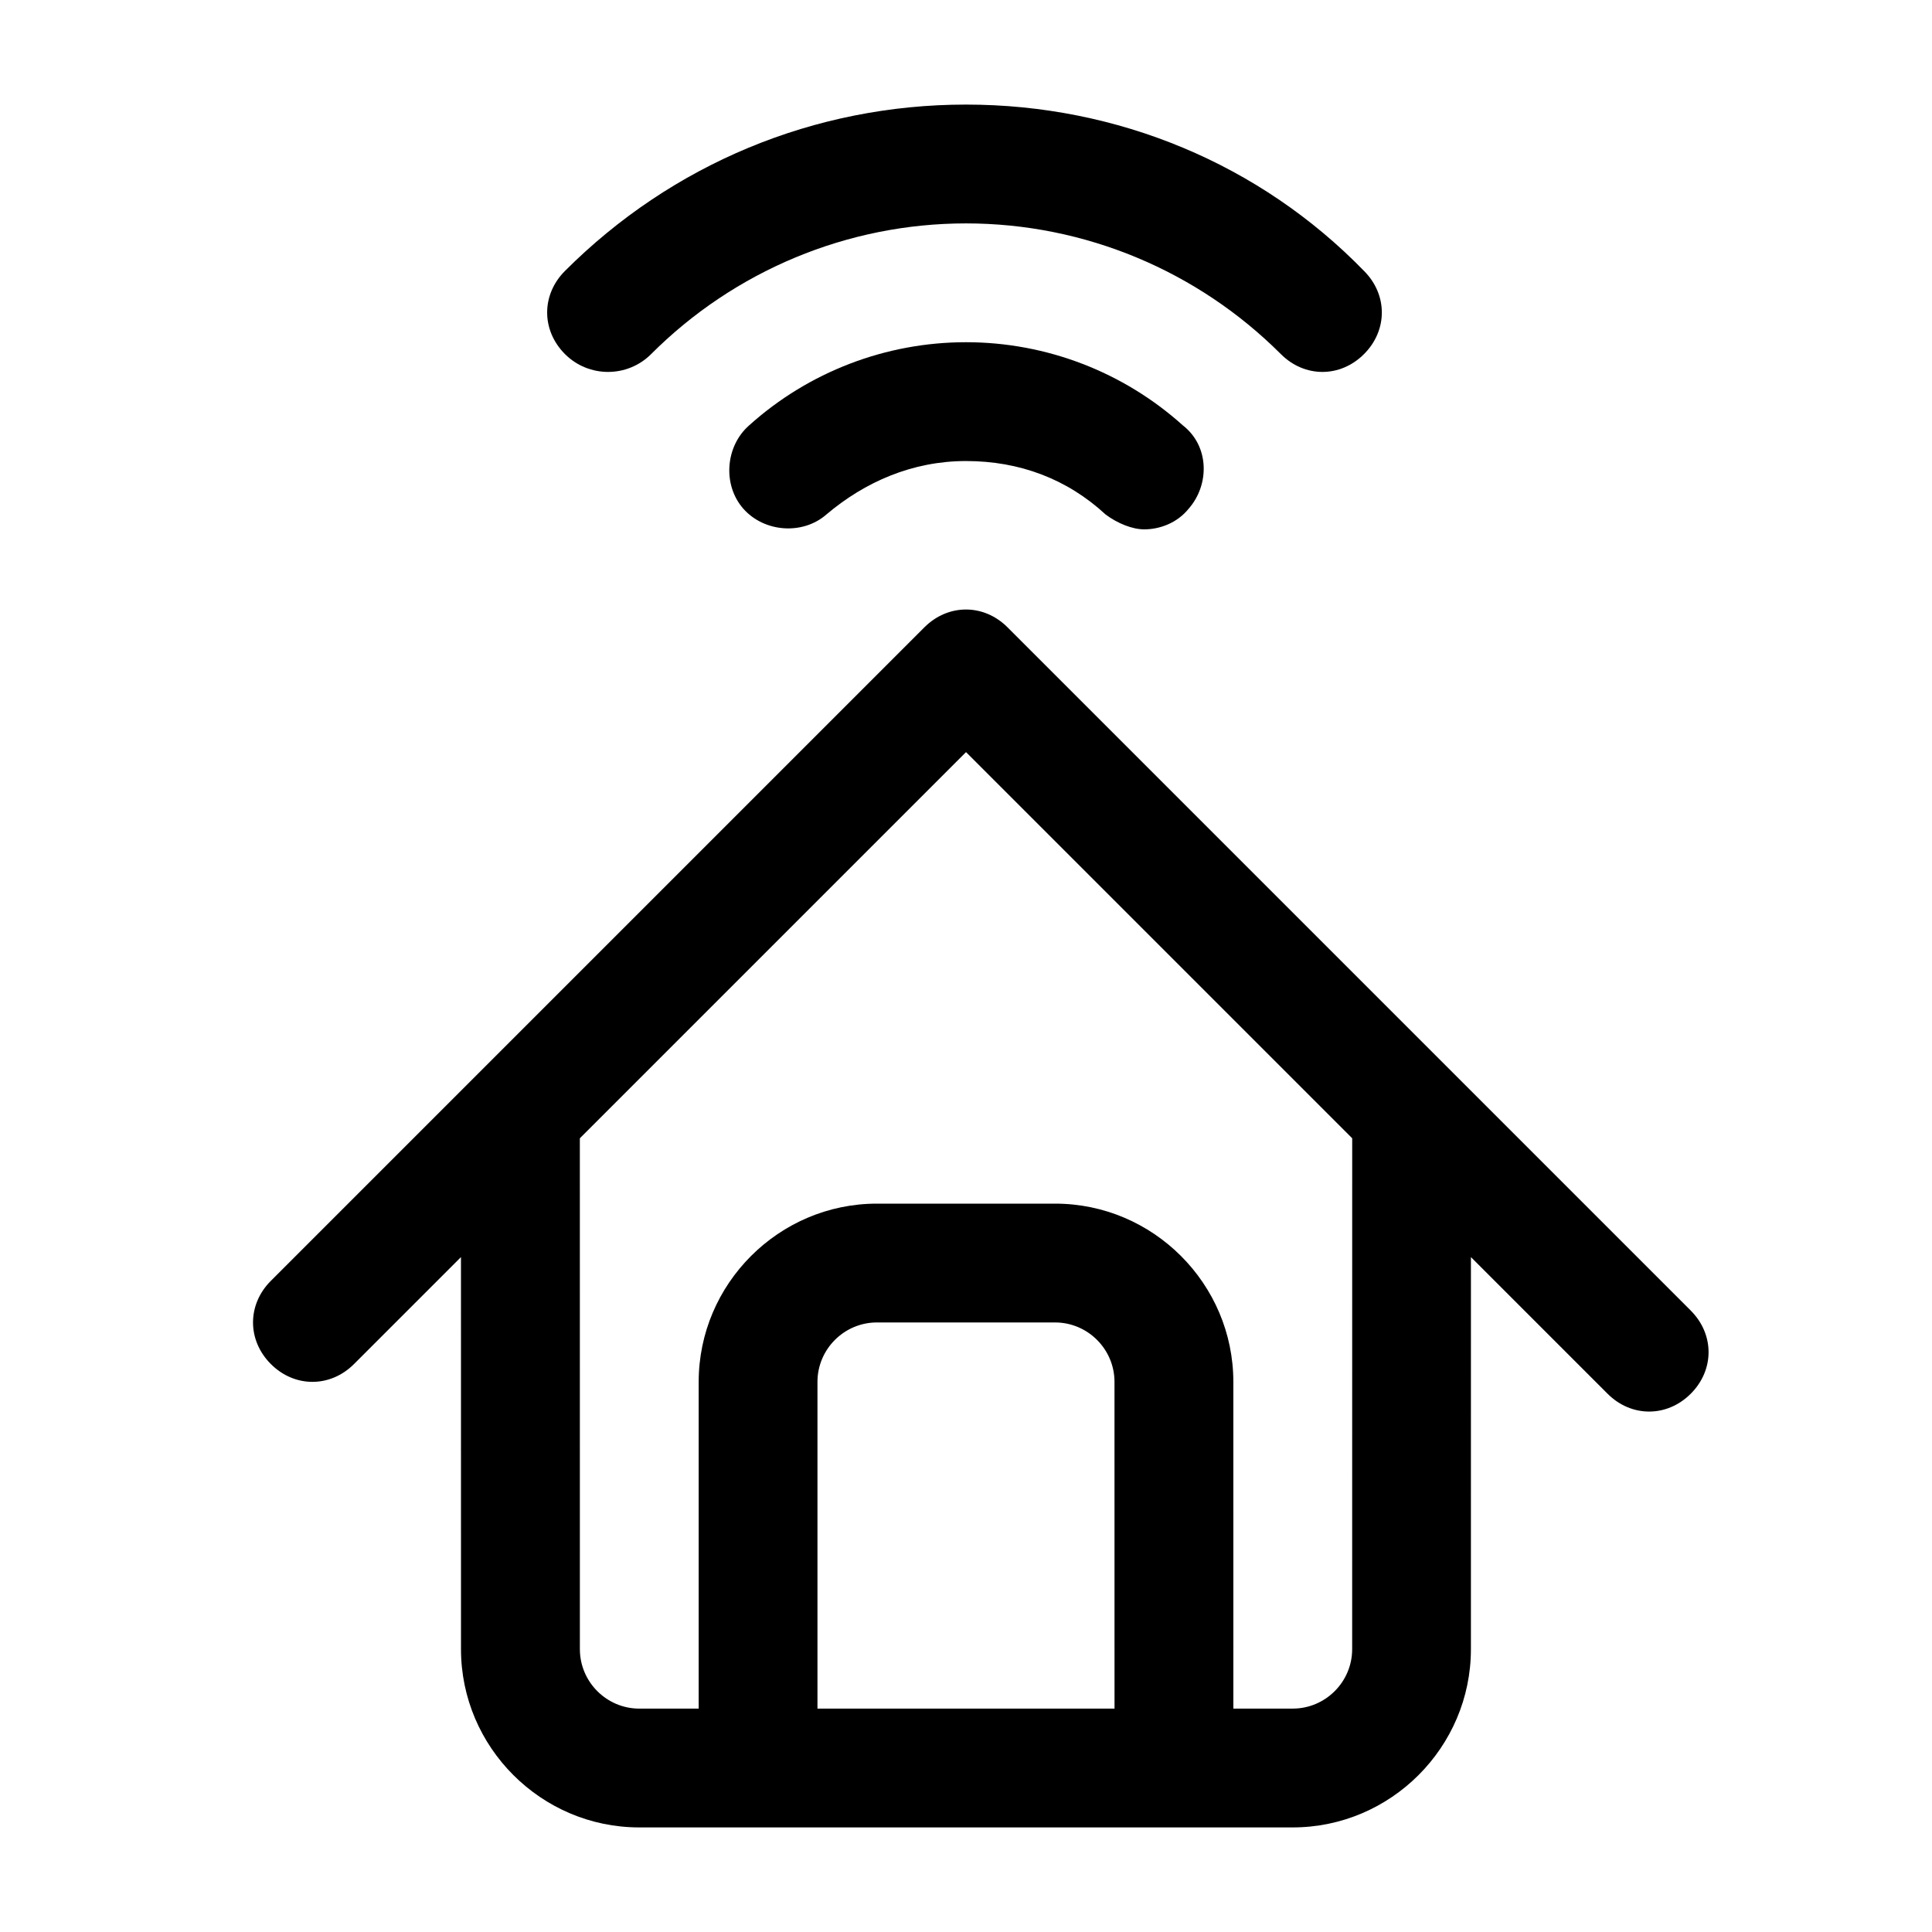
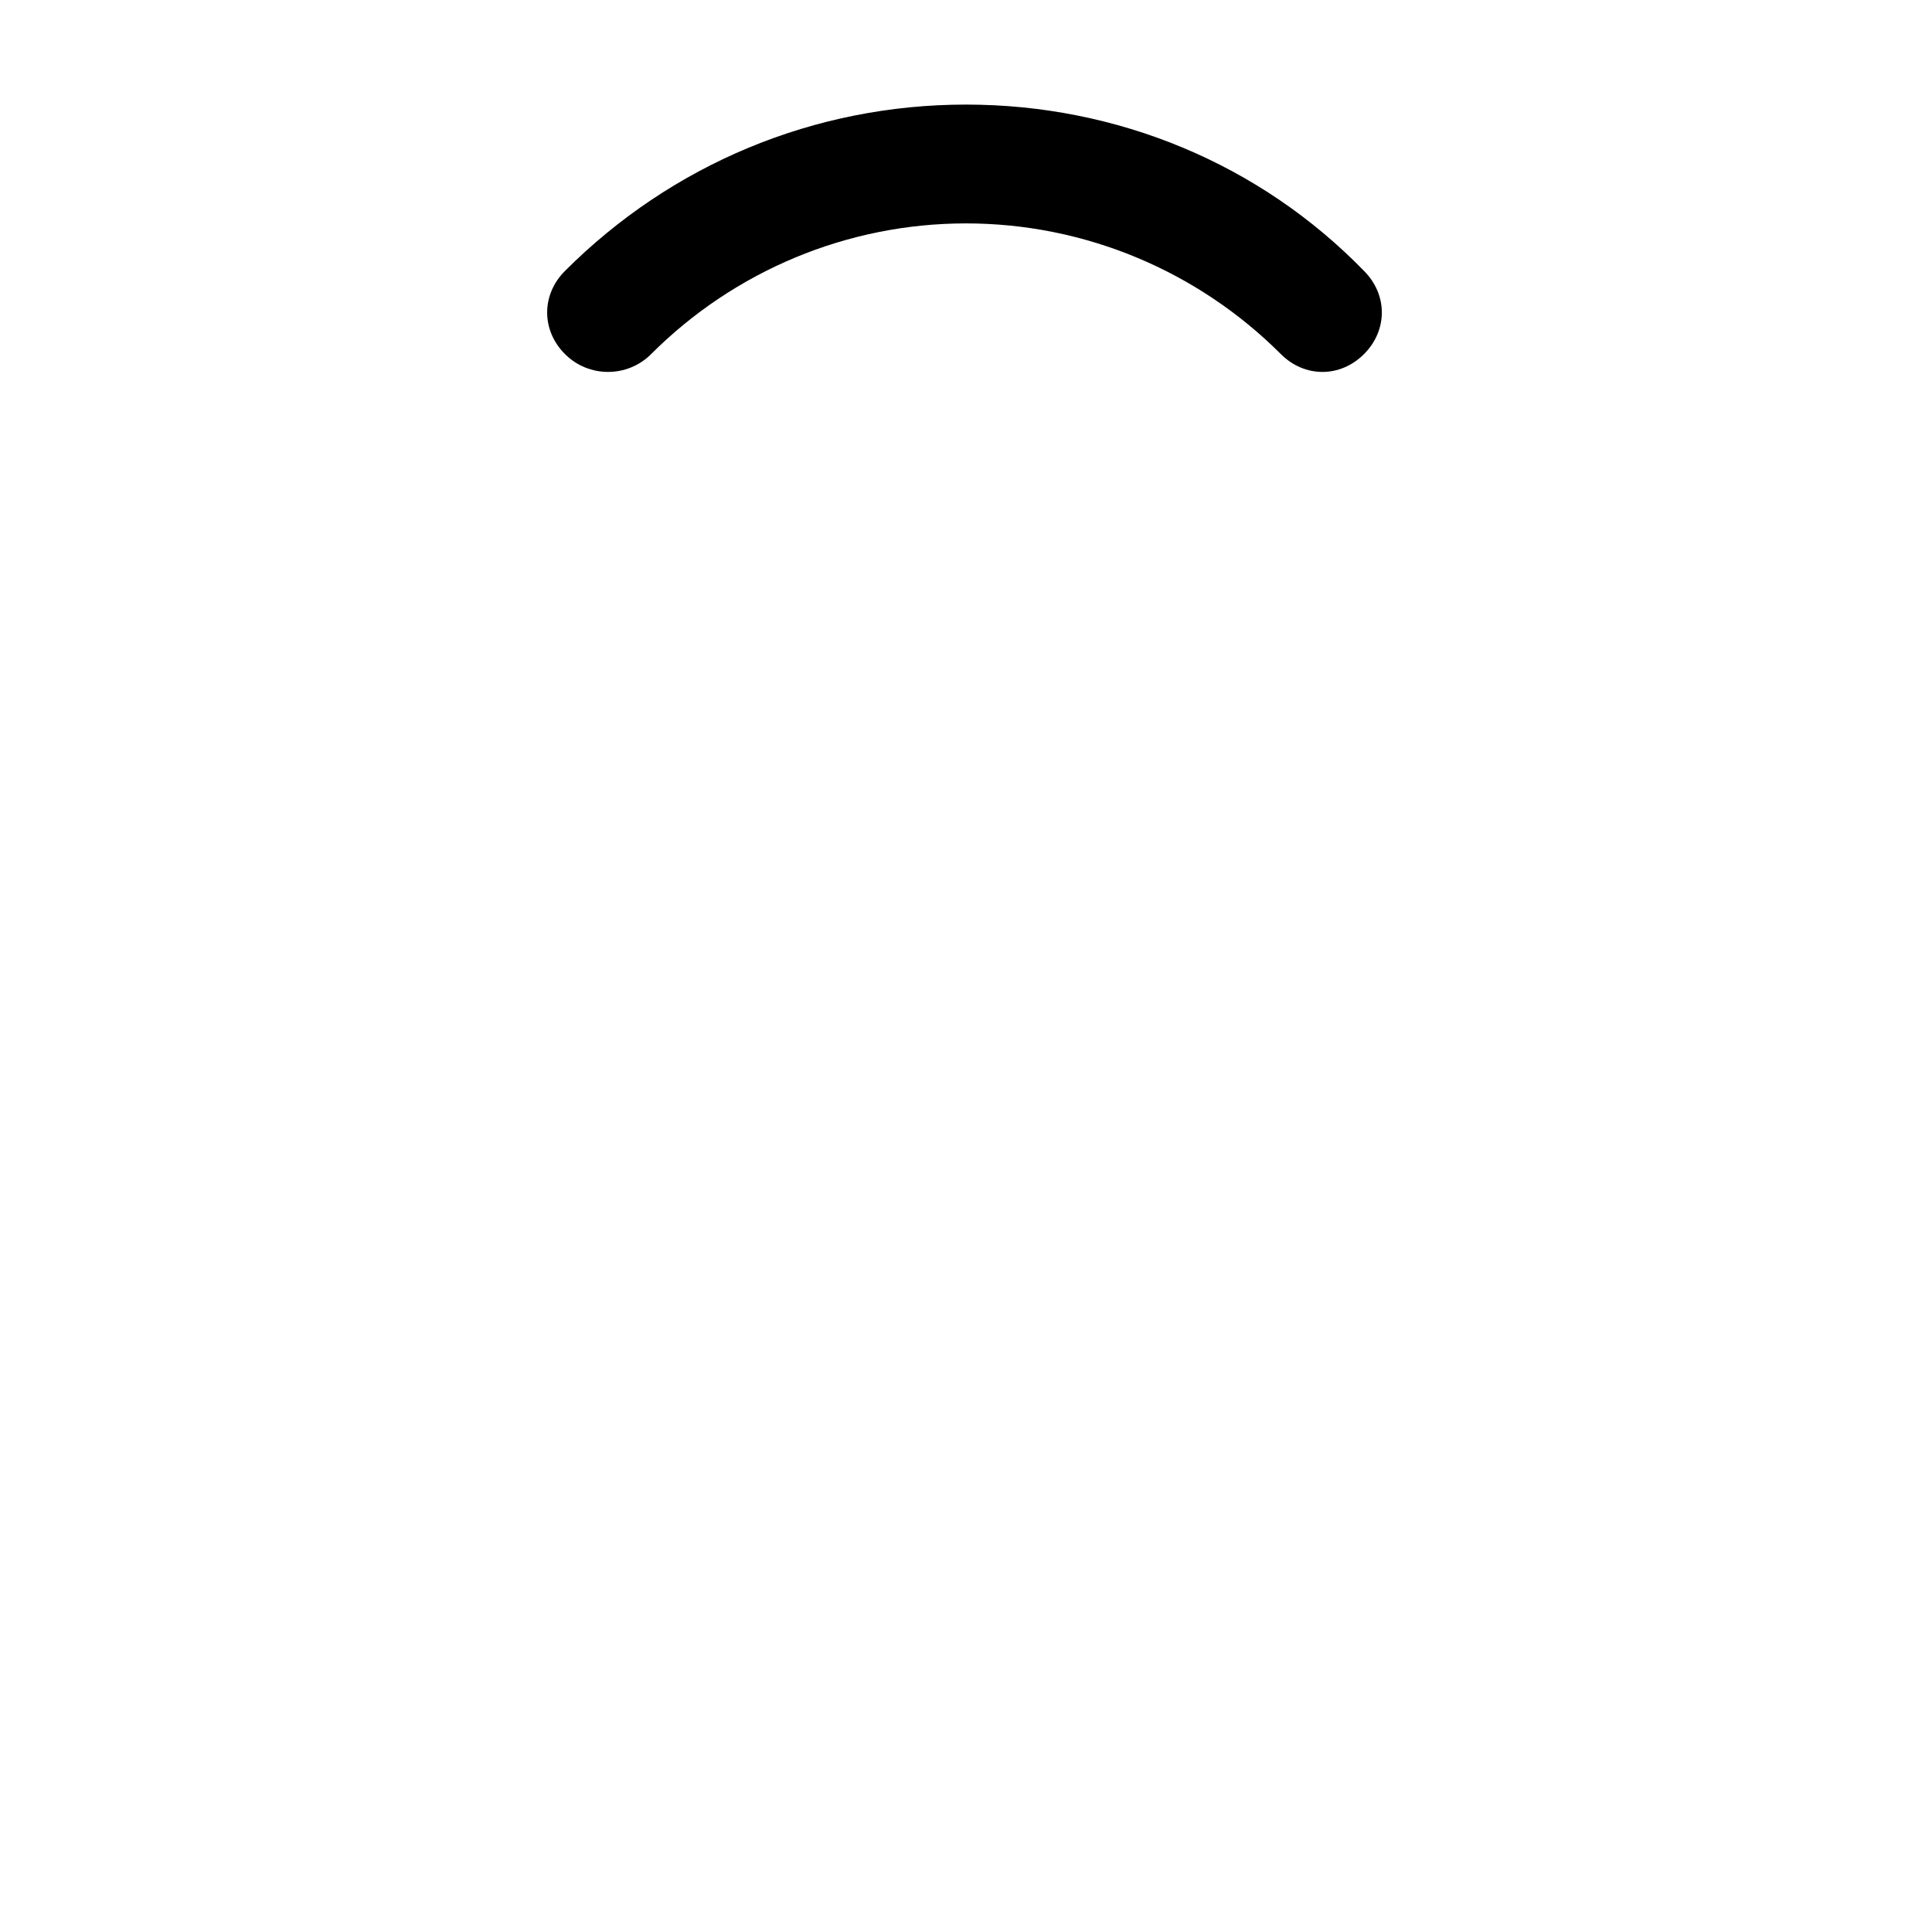
<svg xmlns="http://www.w3.org/2000/svg" fill="#000000" width="800px" height="800px" version="1.1" viewBox="144 144 512 512">
  <g>
-     <path d="m592.07 491.31-181.06-181.06c-6.297-6.297-15.742-6.297-22.043 0l-173.19 173.19c-6.297 6.297-6.297 15.742 0 22.043 6.297 6.297 15.742 6.297 22.043 0l28.34-28.34 0.008 103.91c0 25.977 21.254 47.23 47.23 47.23h173.18c25.977 0 47.23-21.254 47.23-47.23l0.004-103.91 36.211 36.211c3.148 3.148 7.082 4.723 11.02 4.723s7.871-1.574 11.02-4.723c6.301-6.297 6.301-15.742 0-22.043zm-152.71 105.49h-78.723v-86.594c0-8.66 7.086-15.742 15.742-15.742h47.23c8.66 0 15.742 7.086 15.742 15.742zm62.977-15.746c0 8.66-7.086 15.742-15.742 15.742h-15.742l-0.004-86.59c0-25.977-21.254-47.23-47.23-47.23h-47.23c-25.977 0-47.23 21.254-47.23 47.23v86.594h-15.742c-8.66 0-15.742-7.086-15.742-15.742l-0.008-135.4 102.34-102.34 102.34 102.34z" />
-     <path d="m342.53 256.73c-6.297 5.512-7.086 15.742-1.574 22.043 5.512 6.297 15.742 7.086 22.043 1.574 10.234-8.66 22.828-14.168 37-14.168 14.168 0 26.766 4.723 37 14.168 3.148 2.363 7.086 3.938 10.234 3.938 3.938 0 8.66-1.574 11.809-5.512 5.512-6.297 5.512-16.531-1.574-22.043-15.75-14.168-36.215-22.039-57.469-22.039-21.258 0-41.723 7.871-57.469 22.039z" />
    <path d="m316.55 237.84c22.043-22.043 51.957-34.637 83.445-34.637s61.402 12.594 83.445 34.637c3.144 3.148 7.082 4.723 11.016 4.723 3.938 0 7.871-1.574 11.02-4.723 6.297-6.297 6.297-15.742 0-22.043-27.551-28.34-65.336-44.082-105.48-44.082-40.148 0-77.934 15.742-106.27 44.082-6.297 6.297-6.297 15.742 0 22.043 6.297 6.297 16.531 6.297 22.828 0z" />
  </g>
</svg>